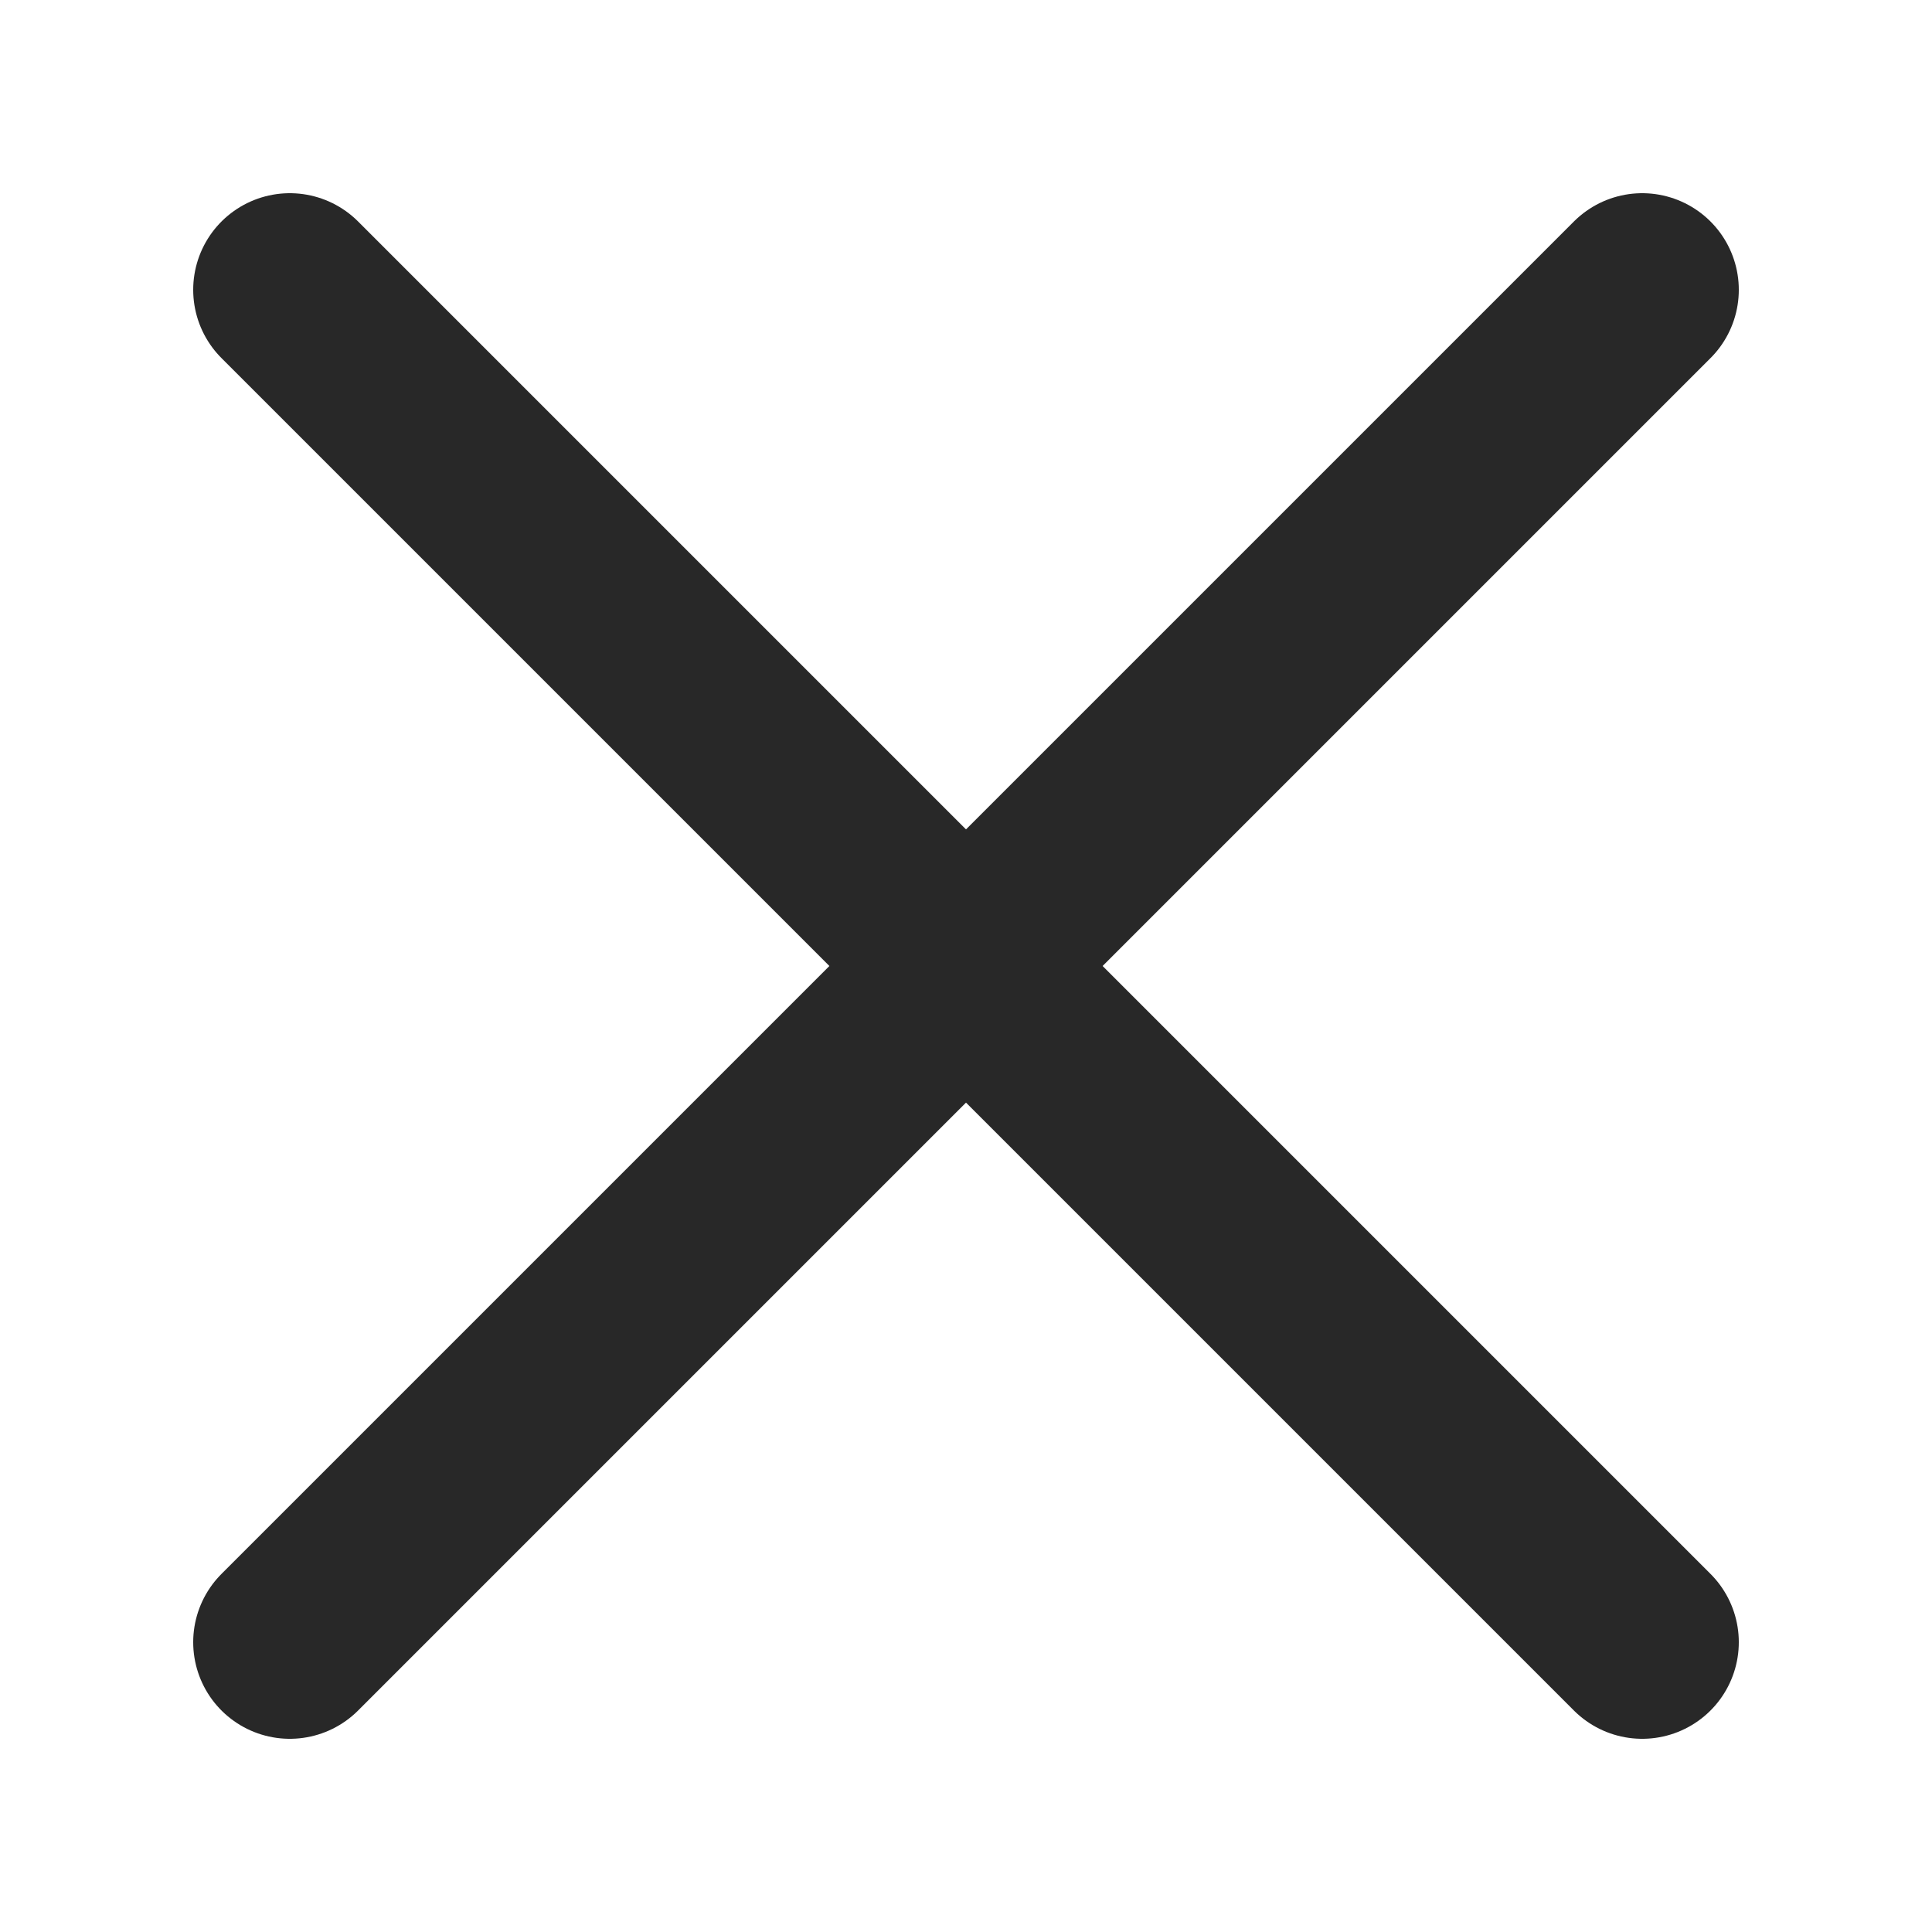
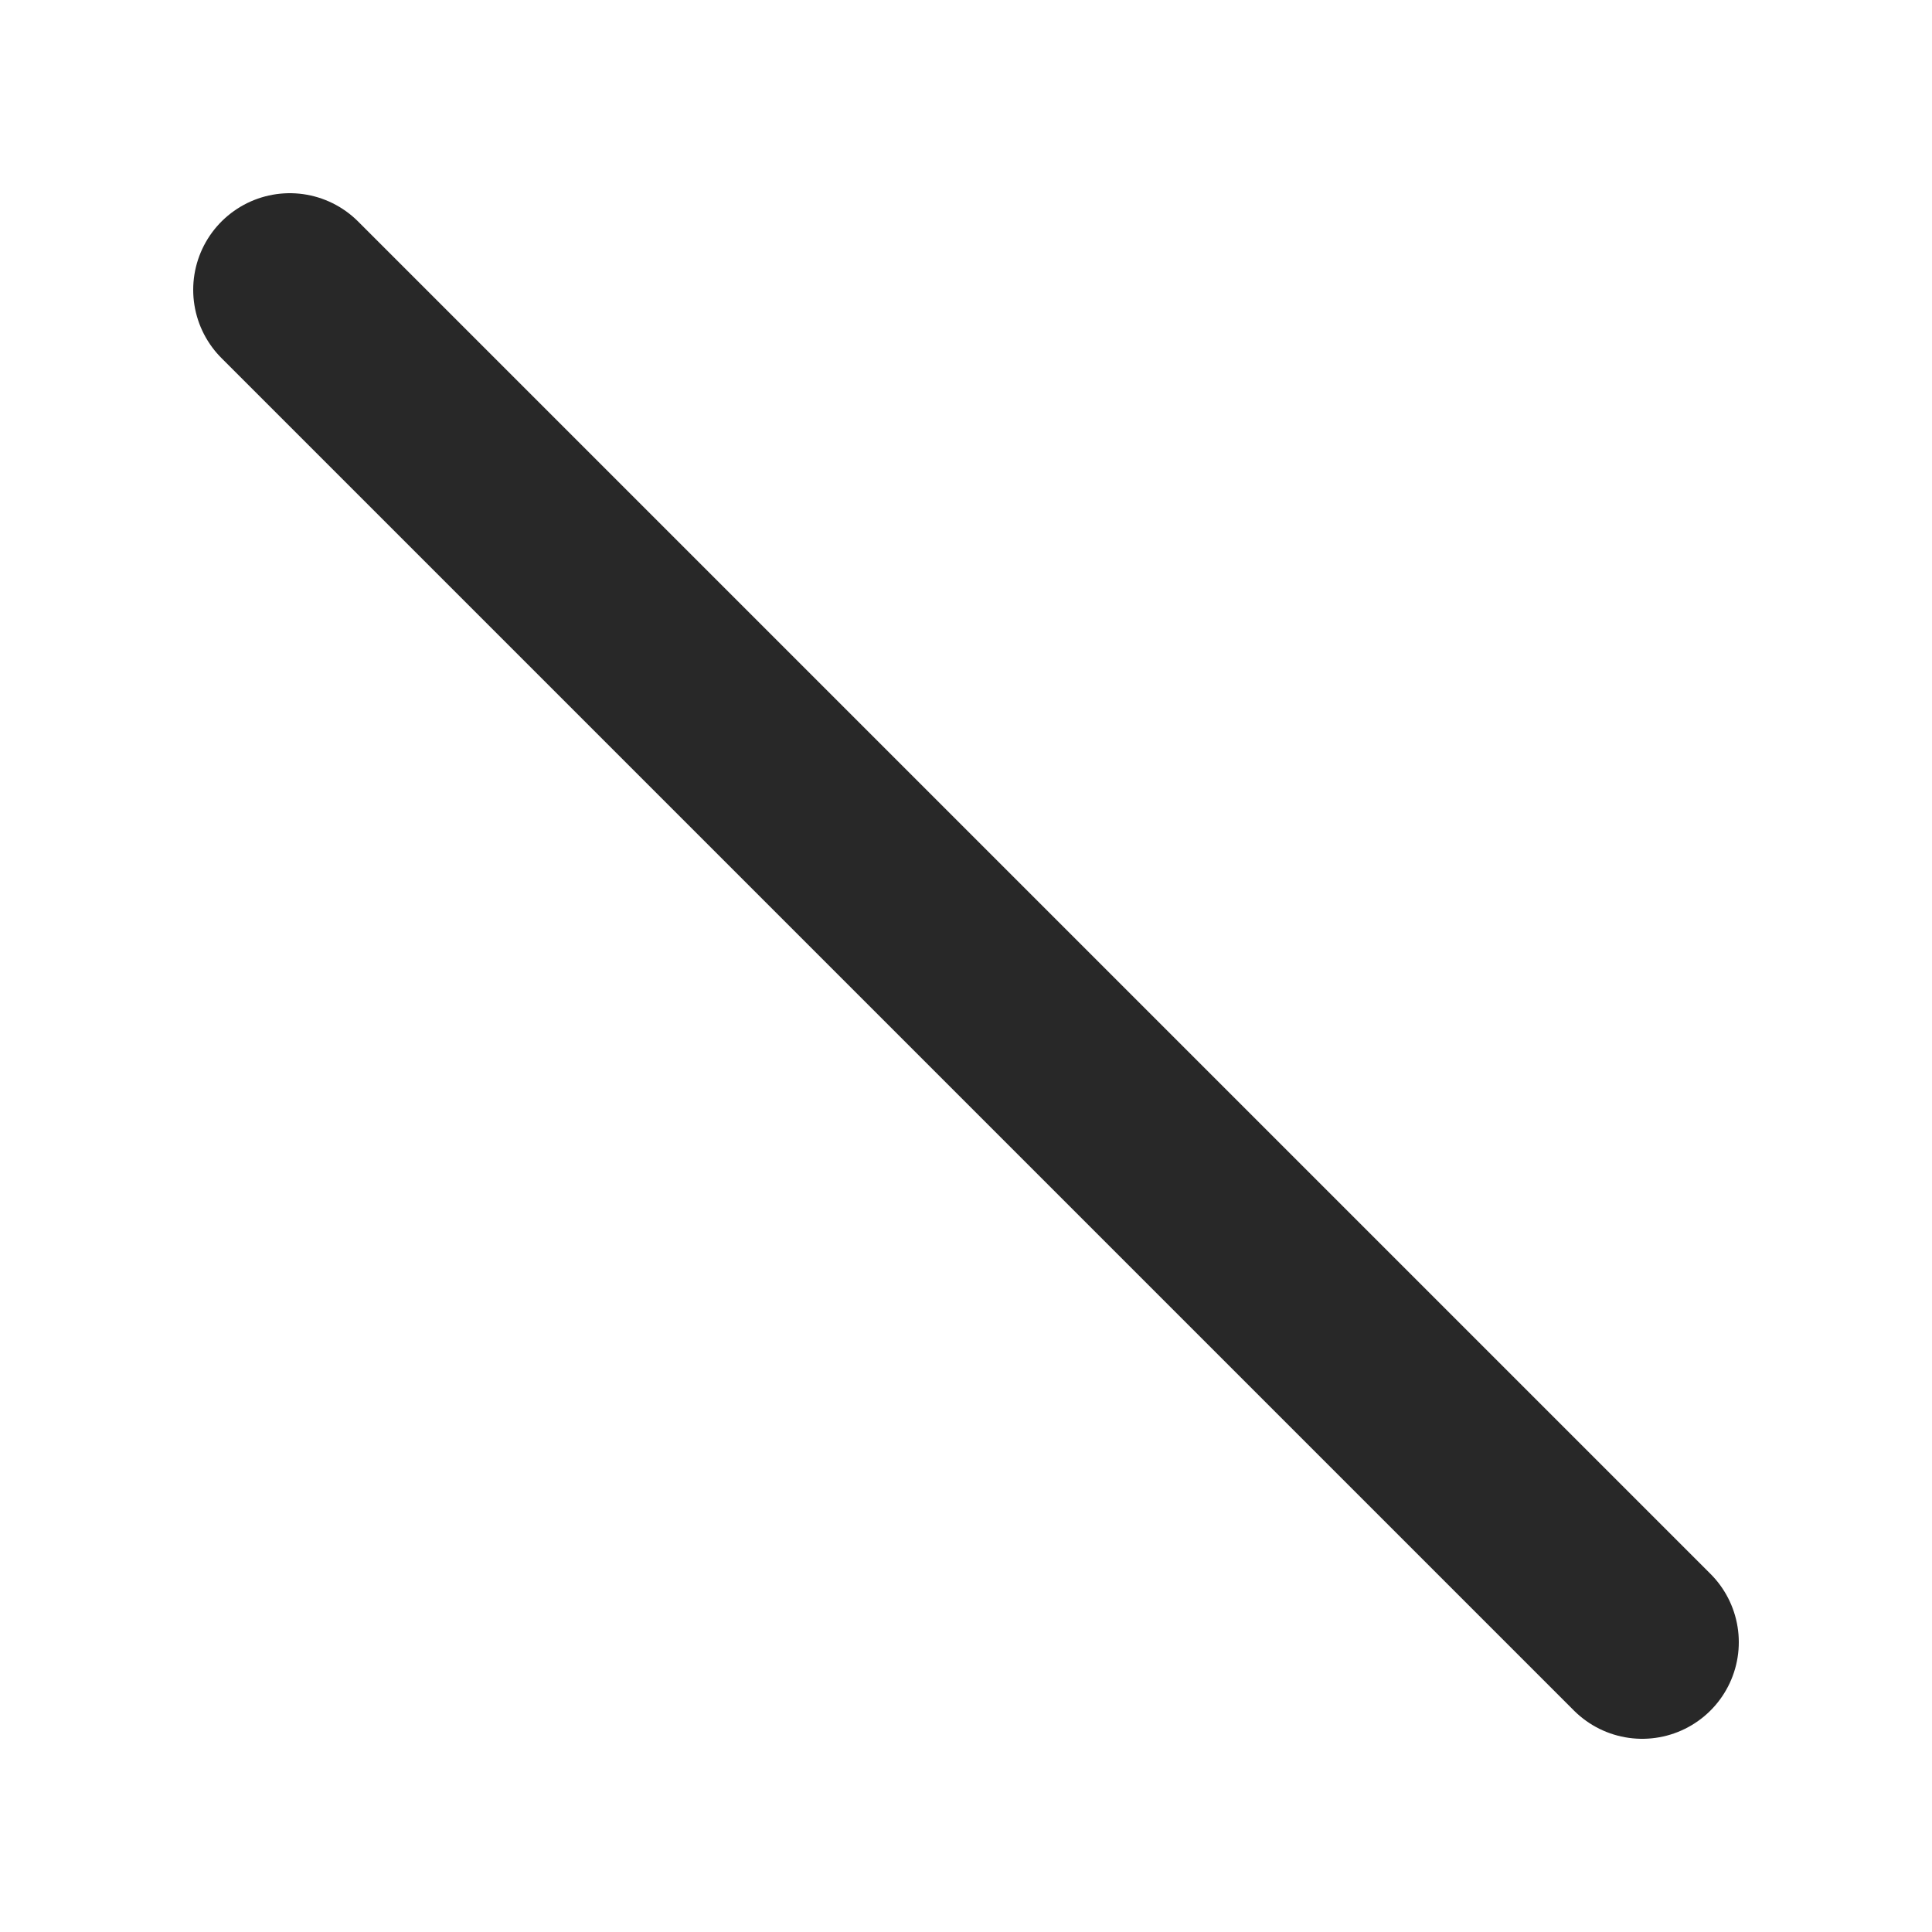
<svg xmlns="http://www.w3.org/2000/svg" class="cross-white" viewBox="0 0 500 500" width="500" height="500" stroke="rgb(40,40,40)" stroke-linecap="round" stroke-width="50">
  <line x1="75" x2="425" y1="75" y2="425" />
-   <line x1="425" x2="75" y1="75" y2="425" />
</svg>